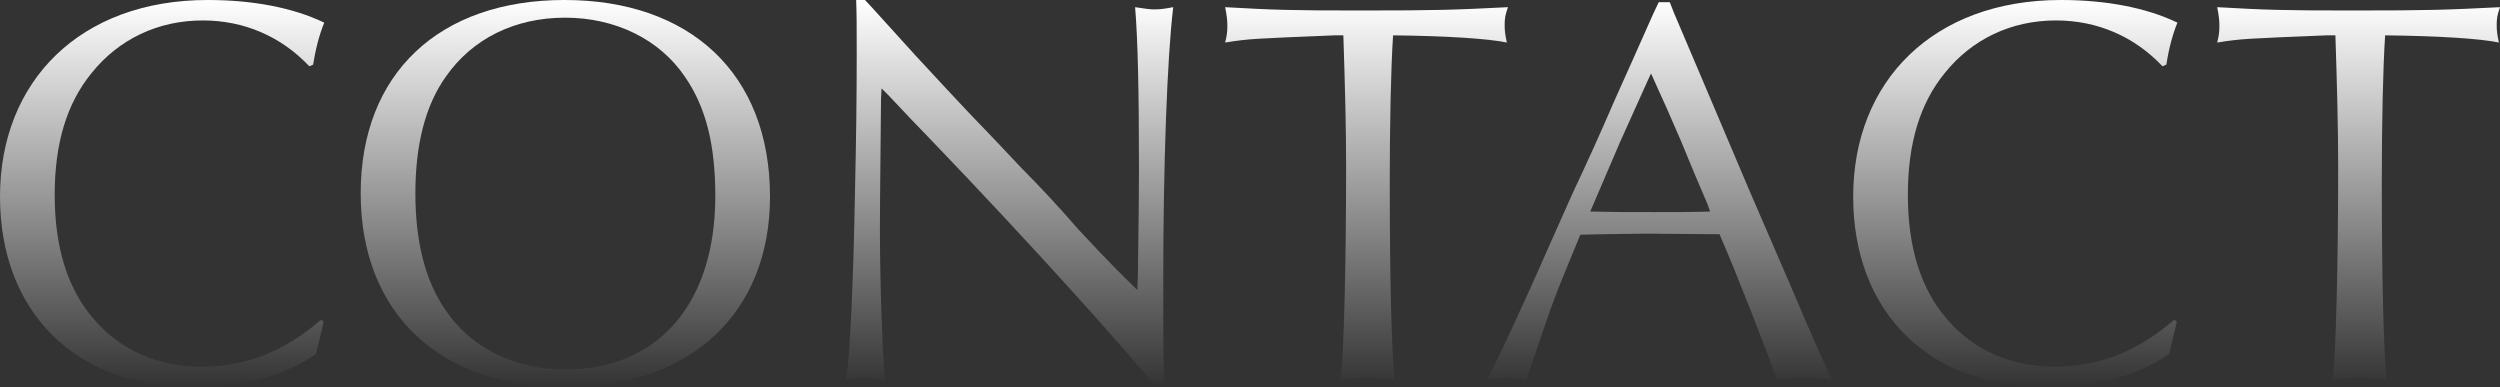
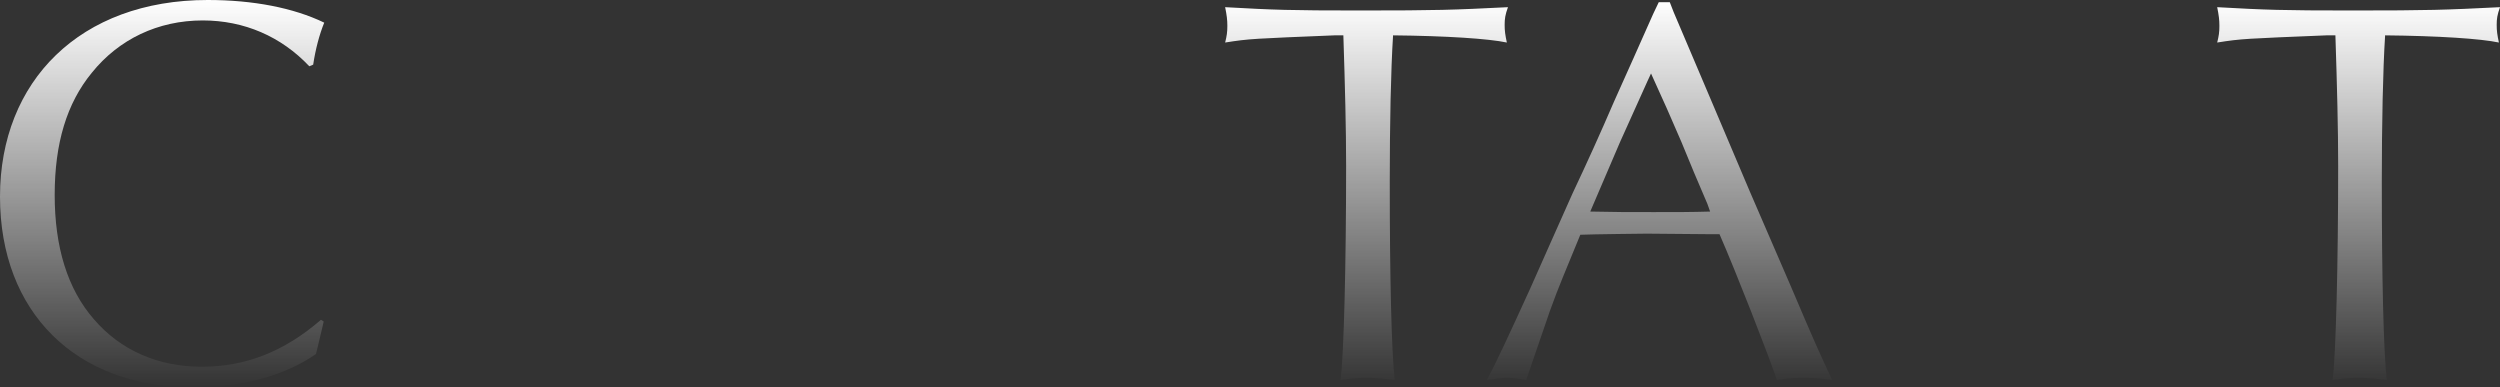
<svg xmlns="http://www.w3.org/2000/svg" id="_レイヤー_2" viewBox="0 0 452.6 70.1">
  <rect x="0" y="0" width="452.6" height="70.1" fill="#333333" stroke="none" />
  <defs>
    <style>.cls-1{fill:url(#_名称未設定グラデーション_108);}</style>
    <linearGradient id="_名称未設定グラデーション_108" x1="226.3" y1="70.1" x2="226.3" y2="0" gradientUnits="userSpaceOnUse">
      <stop offset="0" stop-color="#fff" stop-opacity="0" />
      <stop offset="1" stop-color="#fff" />
    </linearGradient>
  </defs>
  <g id="_テキスト">
    <path class="cls-1" d="M58.6,58.2l-.2.9-.5,2.1-.5,2.1-.2.8c-5.8,4-13.4,6-22.4,6C13.7,70.1,0,56.5,0,35.6S14.5,0,37.6,0c8.2,0,15.5,1.4,21.1,4.1-.9,2.2-1.6,4.9-2,7.6l-.7.3c-5.1-5.4-11.8-8.3-19.3-8.3-8.1,0-15.2,3.4-20.1,9.5-4.5,5.5-6.7,12.7-6.7,22.1s2.3,17,7.1,22.5c4.8,5.6,11.6,8.6,19.5,8.6s14.9-2.7,21.6-8.5l.5.3Z" />
-     <path class="cls-1" d="M139.4,35.6c0,21.1-14.4,34.5-37.1,34.5s-37-13.4-37-35.1S79.5,0,102.2,0s37.2,13.3,37.2,35.6ZM80.7,13.9c-3.7,5.2-5.5,12.3-5.5,21.1s1.8,15.9,5.5,21.2c4.6,6.8,12.5,10.7,21.6,10.7,16.9,0,27.2-12,27.2-31.4,0-9.3-1.7-16.1-5.5-21.6-4.6-6.8-12.6-10.7-21.7-10.7s-16.8,3.8-21.6,10.7Z" />
-     <path class="cls-1" d="M156.6,0c1.8,1.9,2.9,3.2,9.1,10,4,4.3,7.3,7.9,9.5,10.2,3.3,3.4,6.6,6.9,9.8,10.3,3.3,3.3,7.1,7.4,10.2,11,5.4,5.8,7.8,8.2,10.7,11l.1-2.5q.2-13.5.2-19.2c0-14-.2-23.6-.7-29.5,1.9.3,2.7.4,3.5.4,1,0,1.8-.1,3.4-.4-1.1,9.1-1.8,28.6-1.8,49,0,9.7,0,14.2.2,19.8h-1.5c-6.7-8.2-23.4-26.7-40.3-44.3-2.8-2.9-5.5-5.7-8.2-8.6l-1.2-1.2-.1,1.8c-.2,20.5-.2,20.9-.2,23.5,0,9.5.4,21.1.9,27.5-1.4-.3-2.3-.4-3.6-.4s-2,.1-3.4.4c.7-4.9,1.3-17.8,1.6-34.7q.3-13.1.3-24.1c0-5.4,0-7.2-.1-10h1.6Z" />
    <path class="cls-1" d="M241.6,6.4c-14.6.6-15.4.6-19.8,1.3.3-1.2.4-1.9.4-3s-.1-1.9-.4-3.4c8.9.5,11.7.6,24.4.6,14,0,16.8-.1,26.8-.6-.5,1.4-.6,2.1-.6,3.2s.1,1.8.4,3.2c-3.3-.7-10.9-1.2-20.6-1.3-.4,6.2-.6,16.2-.6,26.5,0,17.2.3,30.5.9,35.9-2.4-.3-3.6-.4-5.1-.4-1.6,0-2.6.1-4.7.4.6-4.8,1-21.1,1-38.7,0-6.9-.2-14.4-.5-23.7h-1.6Z" />
    <path class="cls-1" d="M303,2.2l6.8,16,7,16.5,7.4,17.1c4.2,9.9,5.2,12.1,7.5,17-2.1-.3-3.2-.4-5.2-.4s-3,.1-4.8.4c-1.8-5.2-7.3-19.3-10.4-26.4h-1.8l-11.4-.1c-.1,0-9.7.1-12,.2-2.4,5.8-4.3,10.4-5.1,12.7-.1.1-2.1,6.1-4.7,13.6-1.7-.3-2.5-.4-3.4-.4-1,0-1.7.1-3.7.4,2.1-4.1,3.6-7.3,7.8-16.5,2.5-5.7,5.1-11.4,7.7-17.3,2.6-5.5,5-10.8,7.5-16.6,2.3-5.1,4.7-10.5,7.1-15.9l1-2.1h2l.7,1.8ZM298.3,14.6l-5,11.1-4.8,11.2-.6,1.4c4.6.1,6.5.1,11.5.1,4.4,0,6.8,0,10.2-.1l-.5-1.4c-1.6-3.7-3.2-7.5-4.7-11.2-1.8-4.2-3.3-7.6-5.5-12.4l-.6,1.3Z" />
-     <path class="cls-1" d="M394.1,58.2l-.2.9-.5,2.1-.5,2.1-.2.8c-5.8,4-13.4,6-22.4,6-21.1,0-34.8-13.6-34.8-34.5S350,0,373.1,0c8.2,0,15.5,1.4,21.1,4.1-.9,2.2-1.6,4.9-2,7.6l-.7.3c-5.1-5.4-11.8-8.3-19.3-8.3-8.1,0-15.2,3.4-20.1,9.5-4.5,5.5-6.7,12.7-6.7,22.1s2.3,17,7.1,22.5c4.8,5.6,11.6,8.6,19.5,8.6s14.9-2.7,21.6-8.5l.5.3Z" />
    <path class="cls-1" d="M421.2,6.4c-14.6.6-15.4.6-19.8,1.3.3-1.2.4-1.9.4-3s-.1-1.9-.4-3.4c8.9.5,11.7.6,24.4.6,14,0,16.8-.1,26.8-.6-.5,1.4-.6,2.1-.6,3.2s.1,1.8.4,3.2c-3.3-.7-10.9-1.2-20.6-1.3-.4,6.2-.6,16.2-.6,26.5,0,17.2.3,30.5.9,35.9-2.4-.3-3.6-.4-5.1-.4-1.6,0-2.6.1-4.7.4.6-4.8,1-21.1,1-38.7,0-6.9-.2-14.4-.5-23.7h-1.6Z" />
  </g>
</svg>